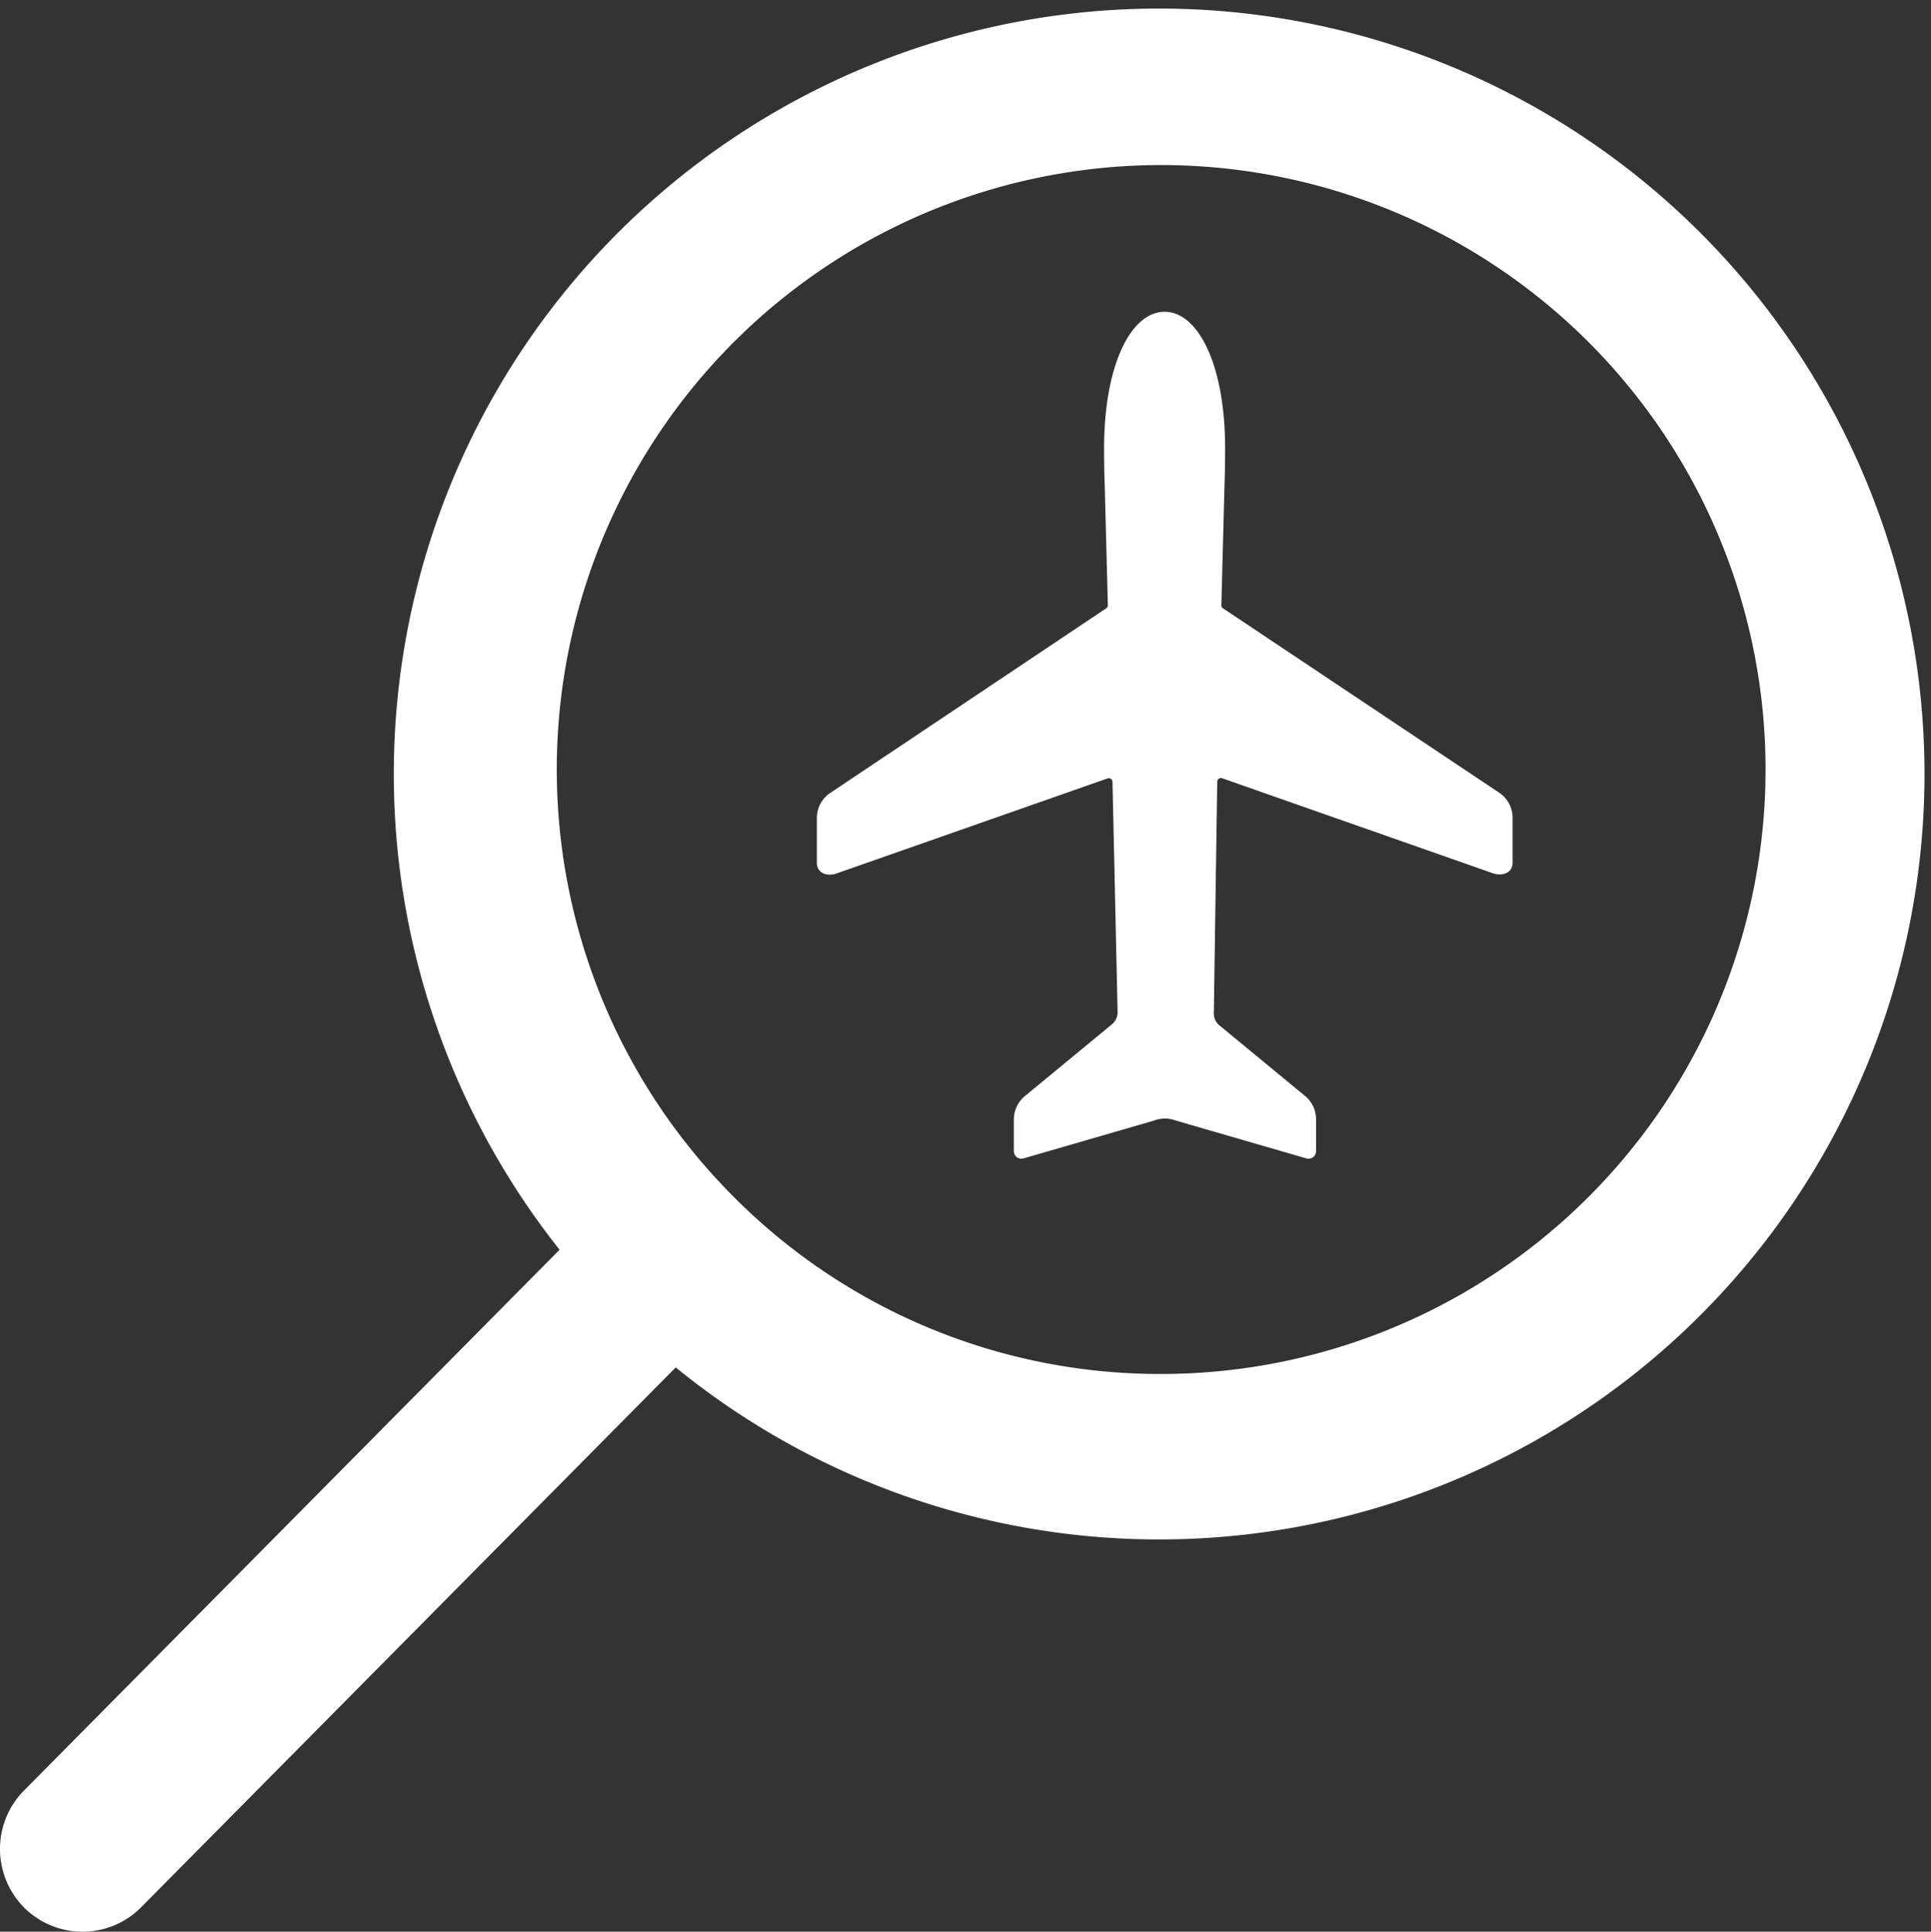
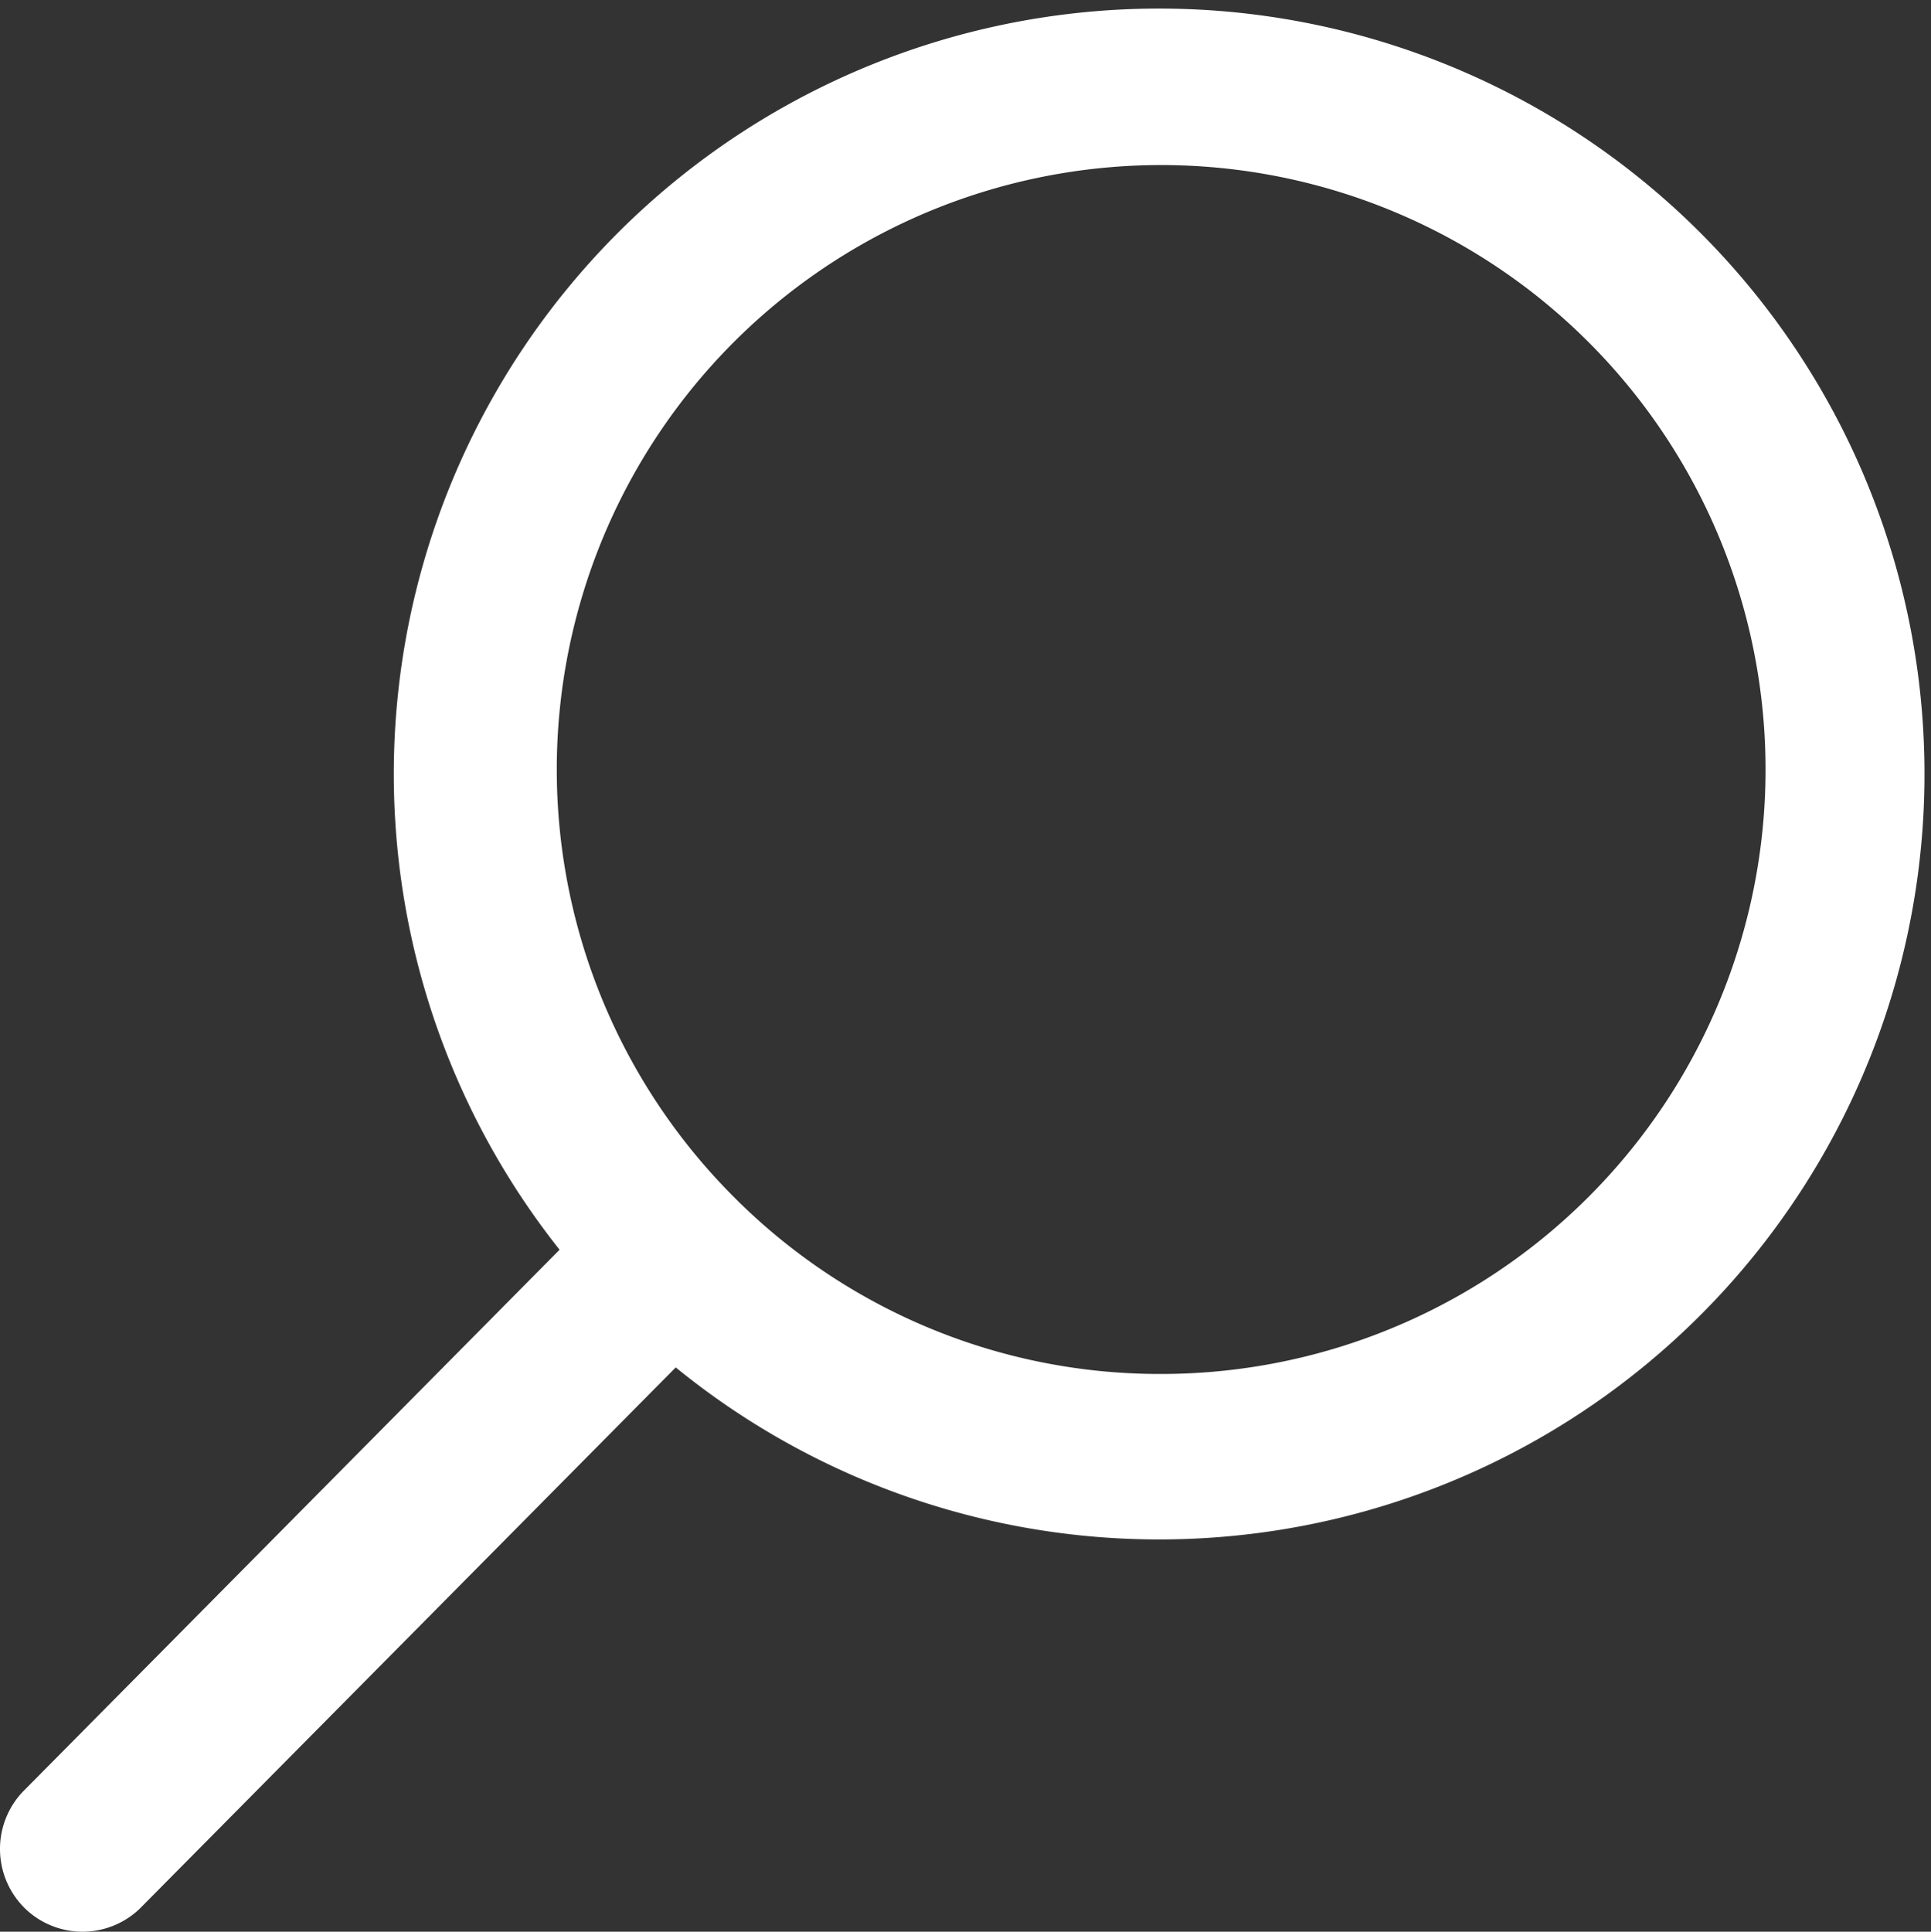
<svg xmlns="http://www.w3.org/2000/svg" width="68.692" height="68.709" viewBox="0 0 68.692 68.709">
  <rect x="0" y="0" width="68.692" height="68.709" fill="#333333" stroke="none" />
  <g id="product-icon" transform="translate(0)">
-     <path id="Icon_ion-ios-search" data-name="Icon ion-ios-search" d="M5.306,68.229l19.1-19.284a27.226,27.226,0,1,1,4.132,4.186L9.563,72.29a2.94,2.94,0,0,1-4.15.107,2.959,2.959,0,0,1-.107-4.168Zm40.5-14.865a21.5,21.5,0,1,0-15.205-6.3,21.366,21.366,0,0,0,15.205,6.3Z" transform="translate(-4.5 -4.493)" fill="#fff" />
-     <path id="Icon_ion-ios-airplane" data-name="Icon ion-ios-airplane" d="M25.263,14.523c-.229,0-1-.007-1.21-.02l-4.364-.114a.125.125,0,0,0-.114.061l-6.542,9.8a1.081,1.081,0,0,1-.908.5H10.531c-.377,0-.5-.377-.37-.726l3.369-9.6a.132.132,0,0,0-.121-.182l-8.23-.121a.542.542,0,0,0-.444.208L2.247,17.347a1.067,1.067,0,0,1-.847.41H.271A.268.268,0,0,1,.015,17.4l1.338-4.619a1.1,1.1,0,0,0,0-.8L.015,7.363a.268.268,0,0,1,.256-.356H1.394a1.087,1.087,0,0,1,.847.41l2.535,3.073a.551.551,0,0,0,.444.208l8.183-.182a.133.133,0,0,0,.121-.182L10.155.726C10.02.377,10.148,0,10.524,0h1.594a1.072,1.072,0,0,1,.908.5l6.549,9.79a.132.132,0,0,0,.114.061l4.364-.114c.222-.013.982-.02,1.21-.02,2.979,0,4.861.961,4.861,2.152S28.248,14.523,25.263,14.523Z" transform="translate(29.059 41.214) rotate(-90)" fill="#fff" />
+     <path id="Icon_ion-ios-search" data-name="Icon ion-ios-search" d="M5.306,68.229l19.1-19.284a27.226,27.226,0,1,1,4.132,4.186L9.563,72.29a2.94,2.94,0,0,1-4.15.107,2.959,2.959,0,0,1-.107-4.168Zm40.5-14.865a21.5,21.5,0,1,0-15.205-6.3,21.366,21.366,0,0,0,15.205,6.3" transform="translate(-4.5 -4.493)" fill="#fff" />
  </g>
</svg>